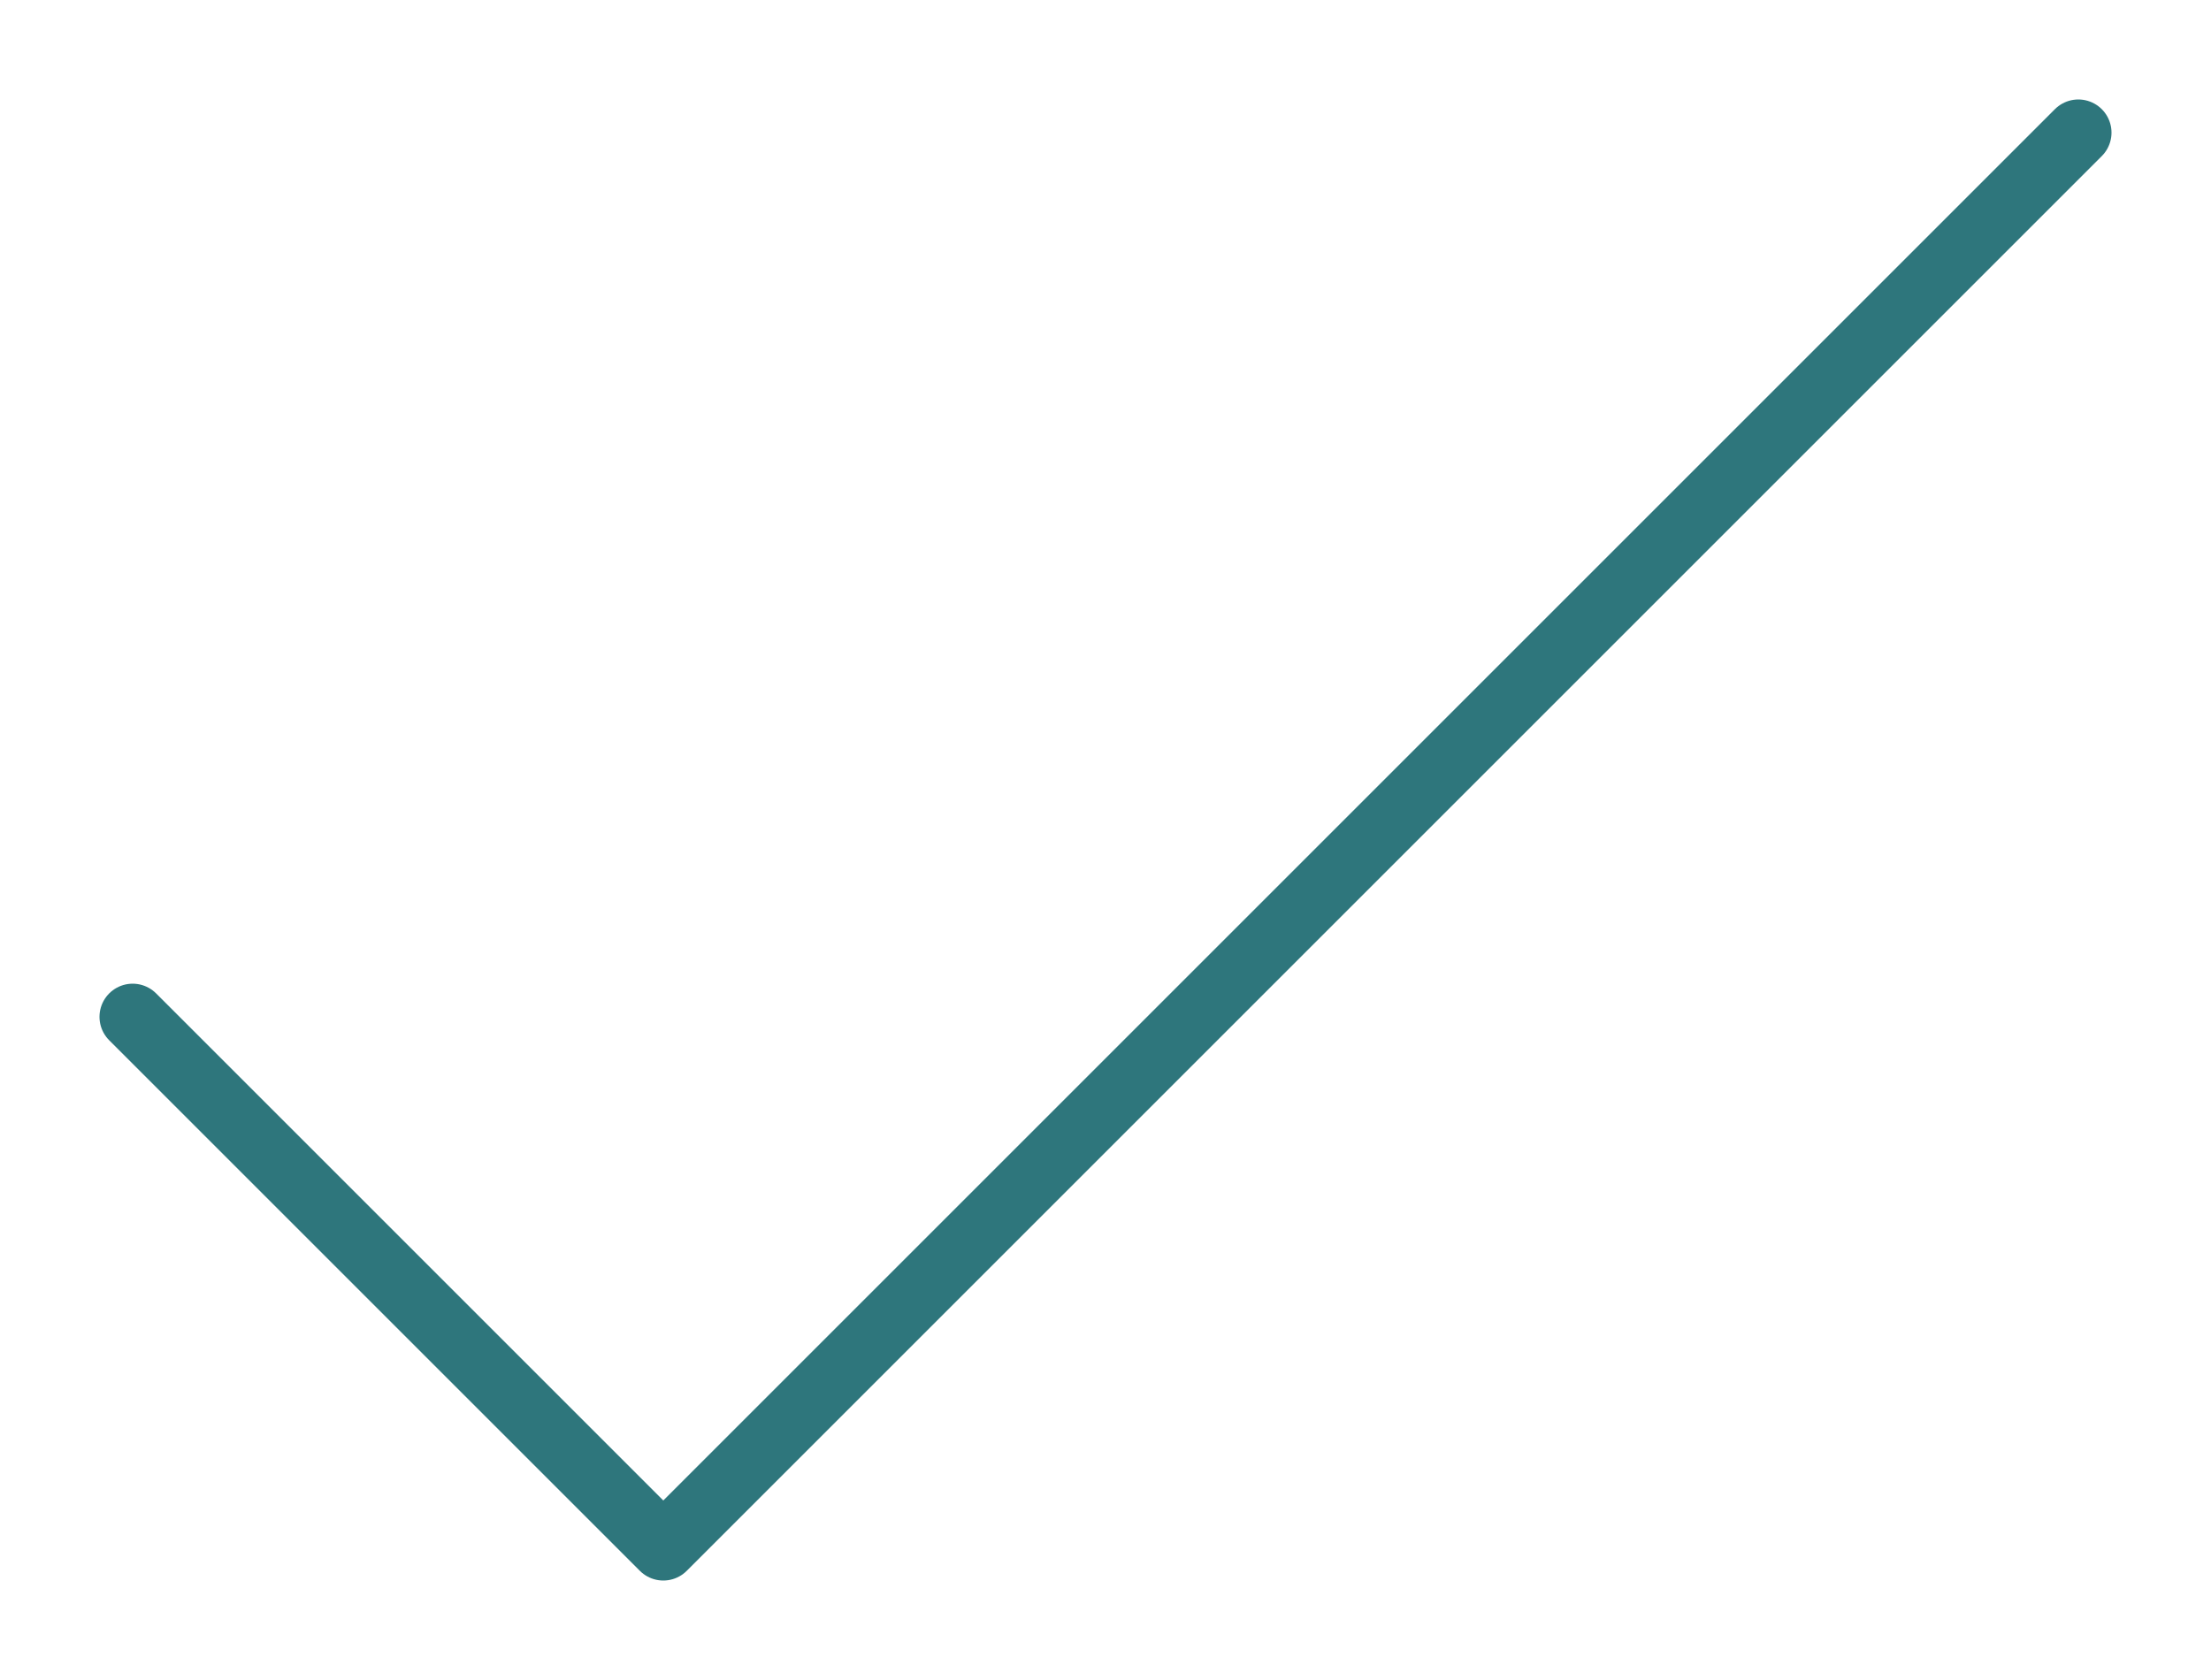
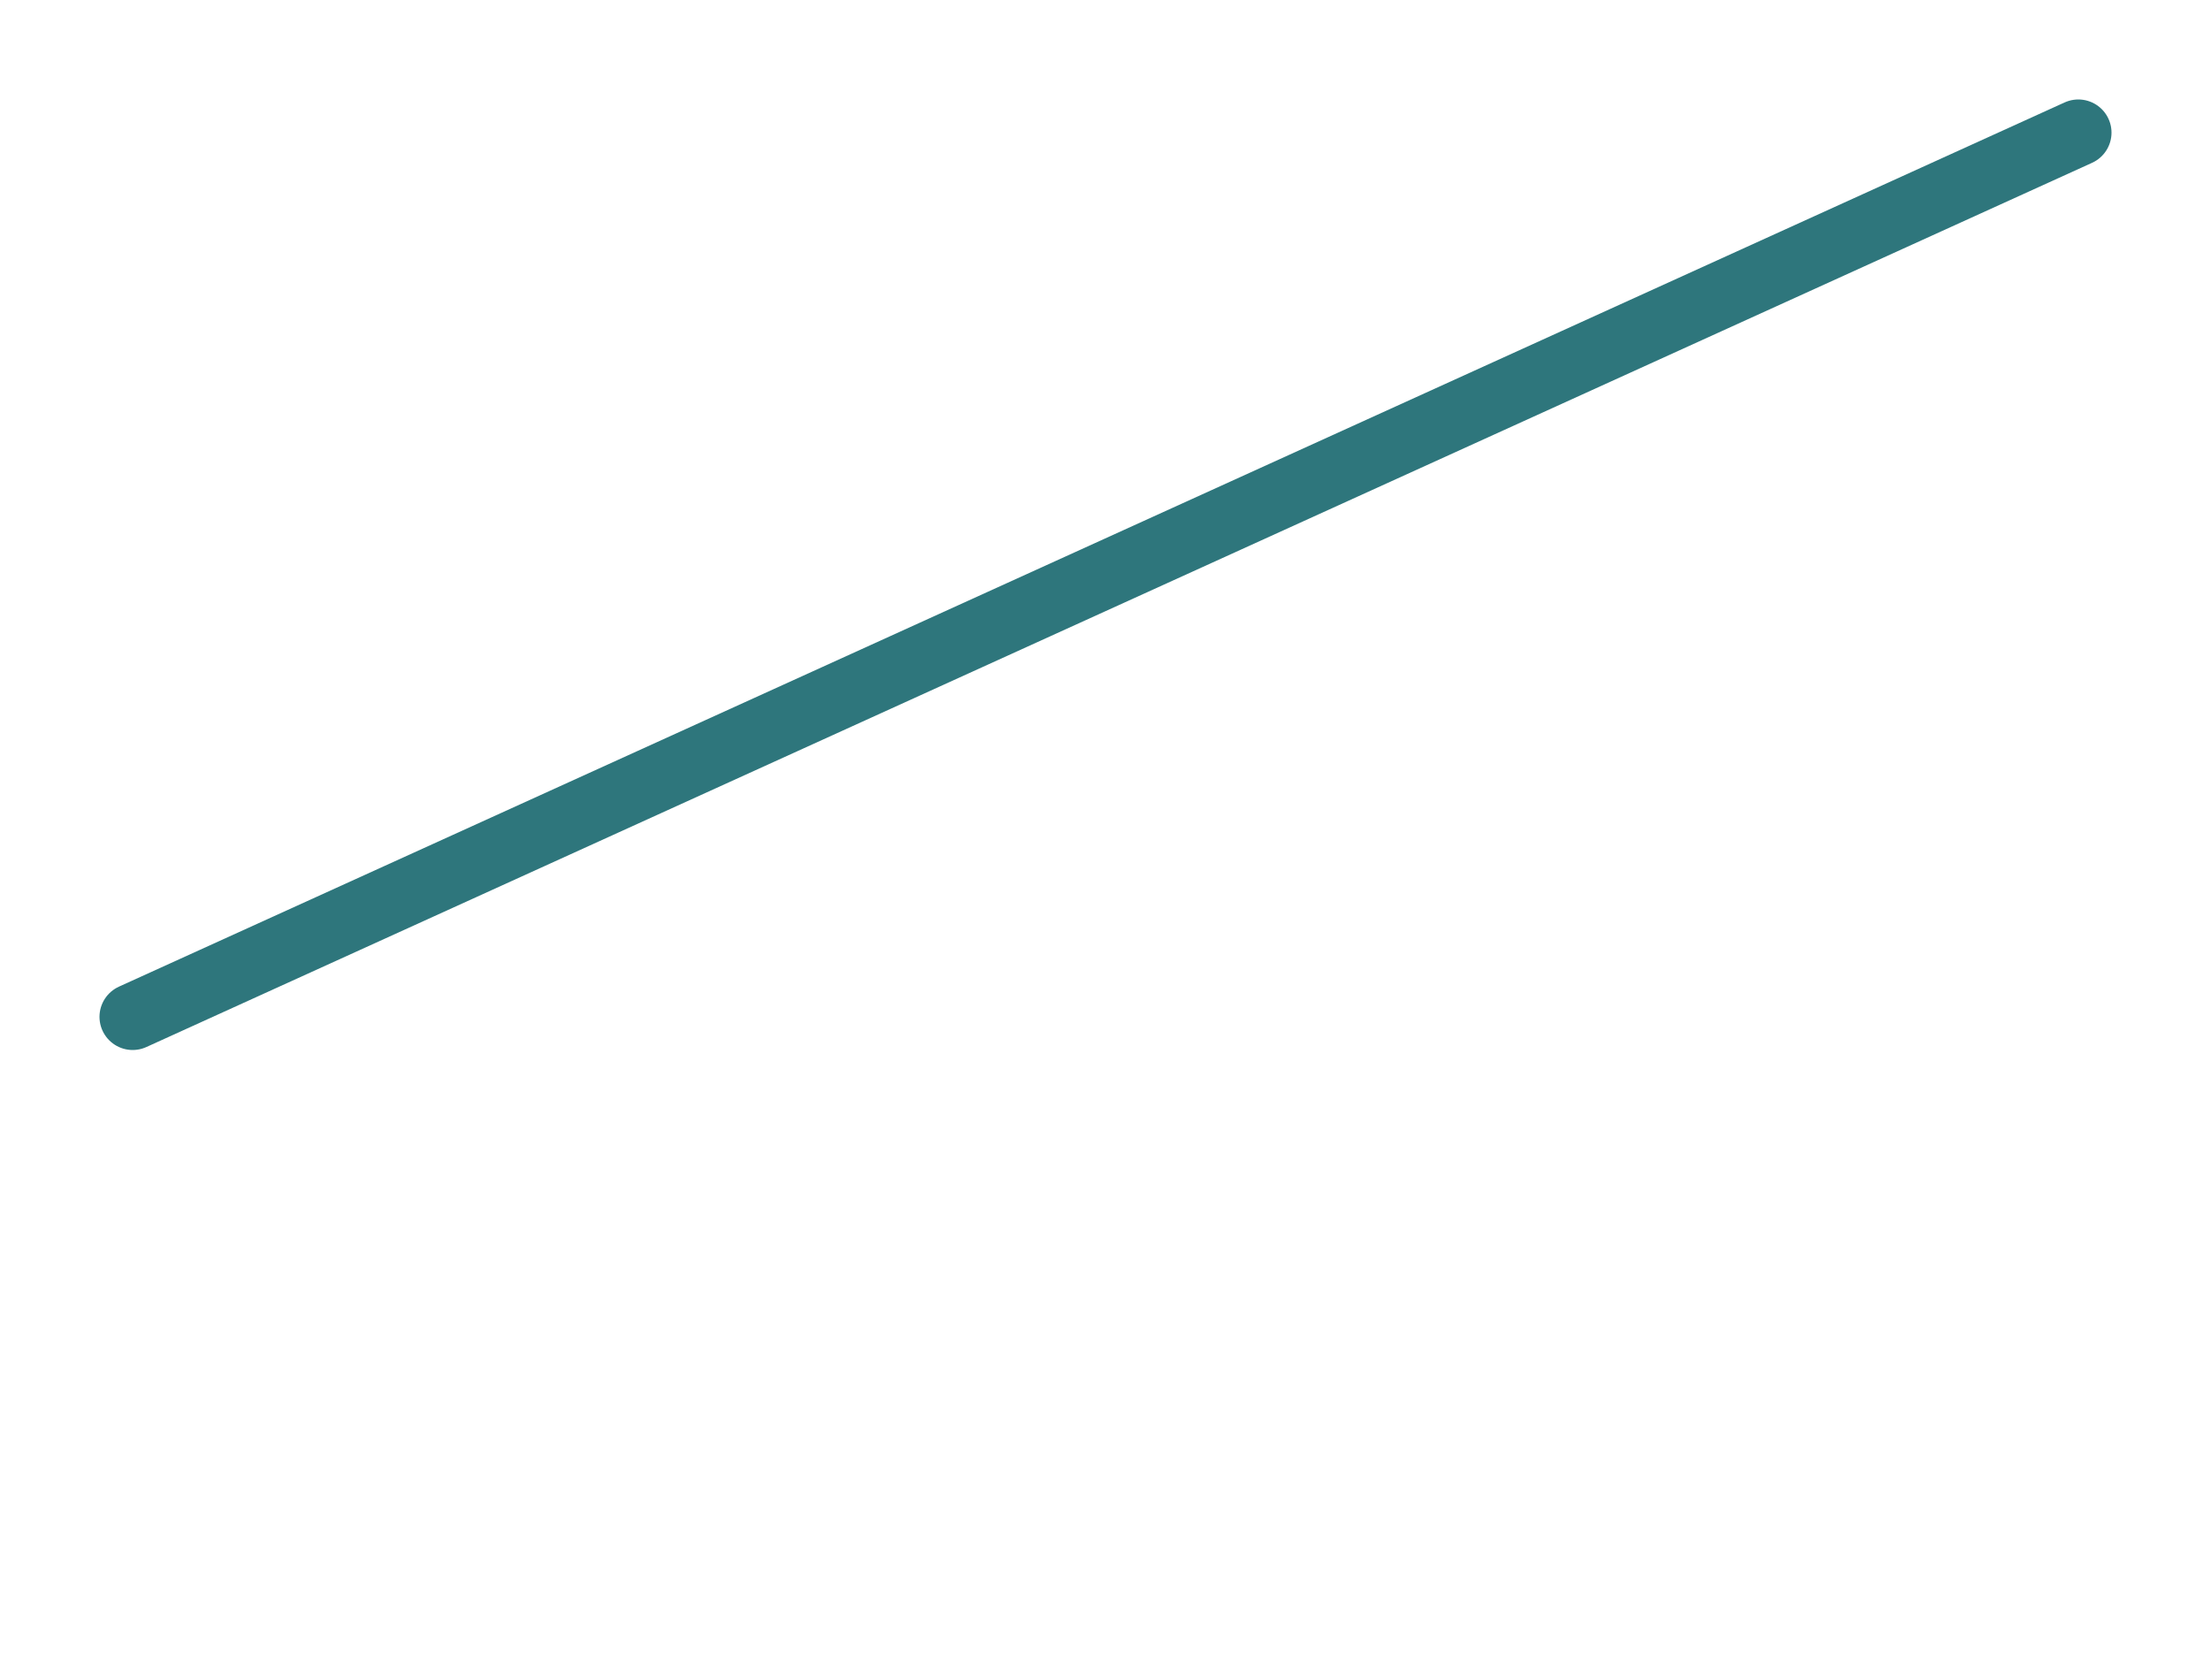
<svg xmlns="http://www.w3.org/2000/svg" width="50" height="38" viewBox="0 0 50 38" fill="none">
-   <path d="M3 23L15 35L47 3" stroke="#2E767C" stroke-width="1.5" stroke-linecap="round" stroke-linejoin="round" />
+   <path d="M3 23L47 3" stroke="#2E767C" stroke-width="1.5" stroke-linecap="round" stroke-linejoin="round" />
</svg>